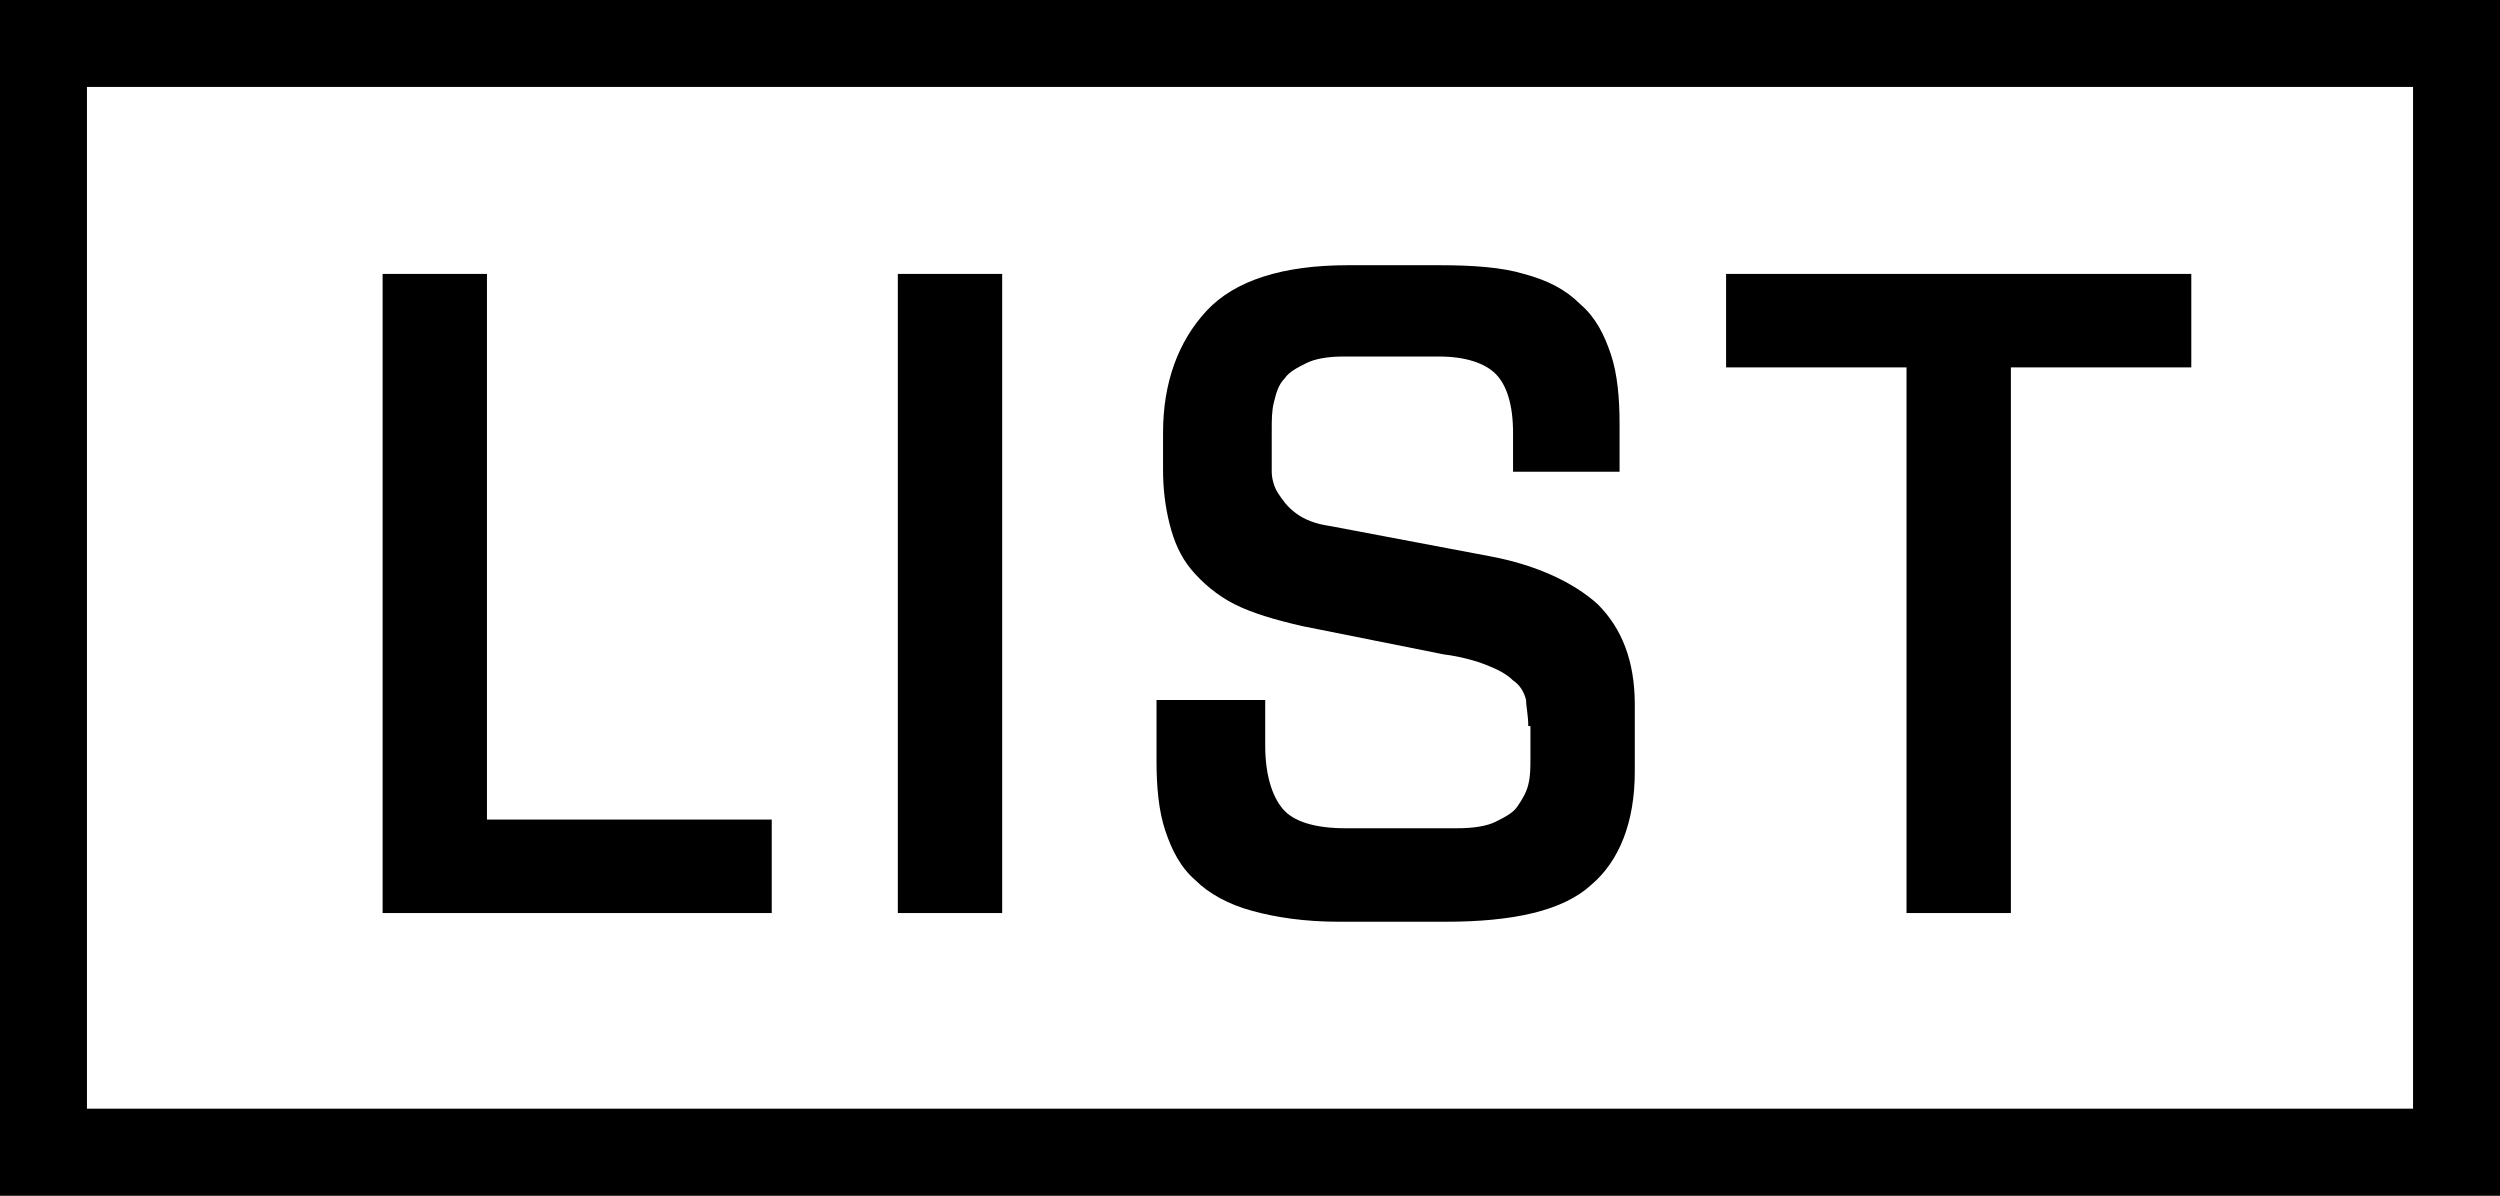
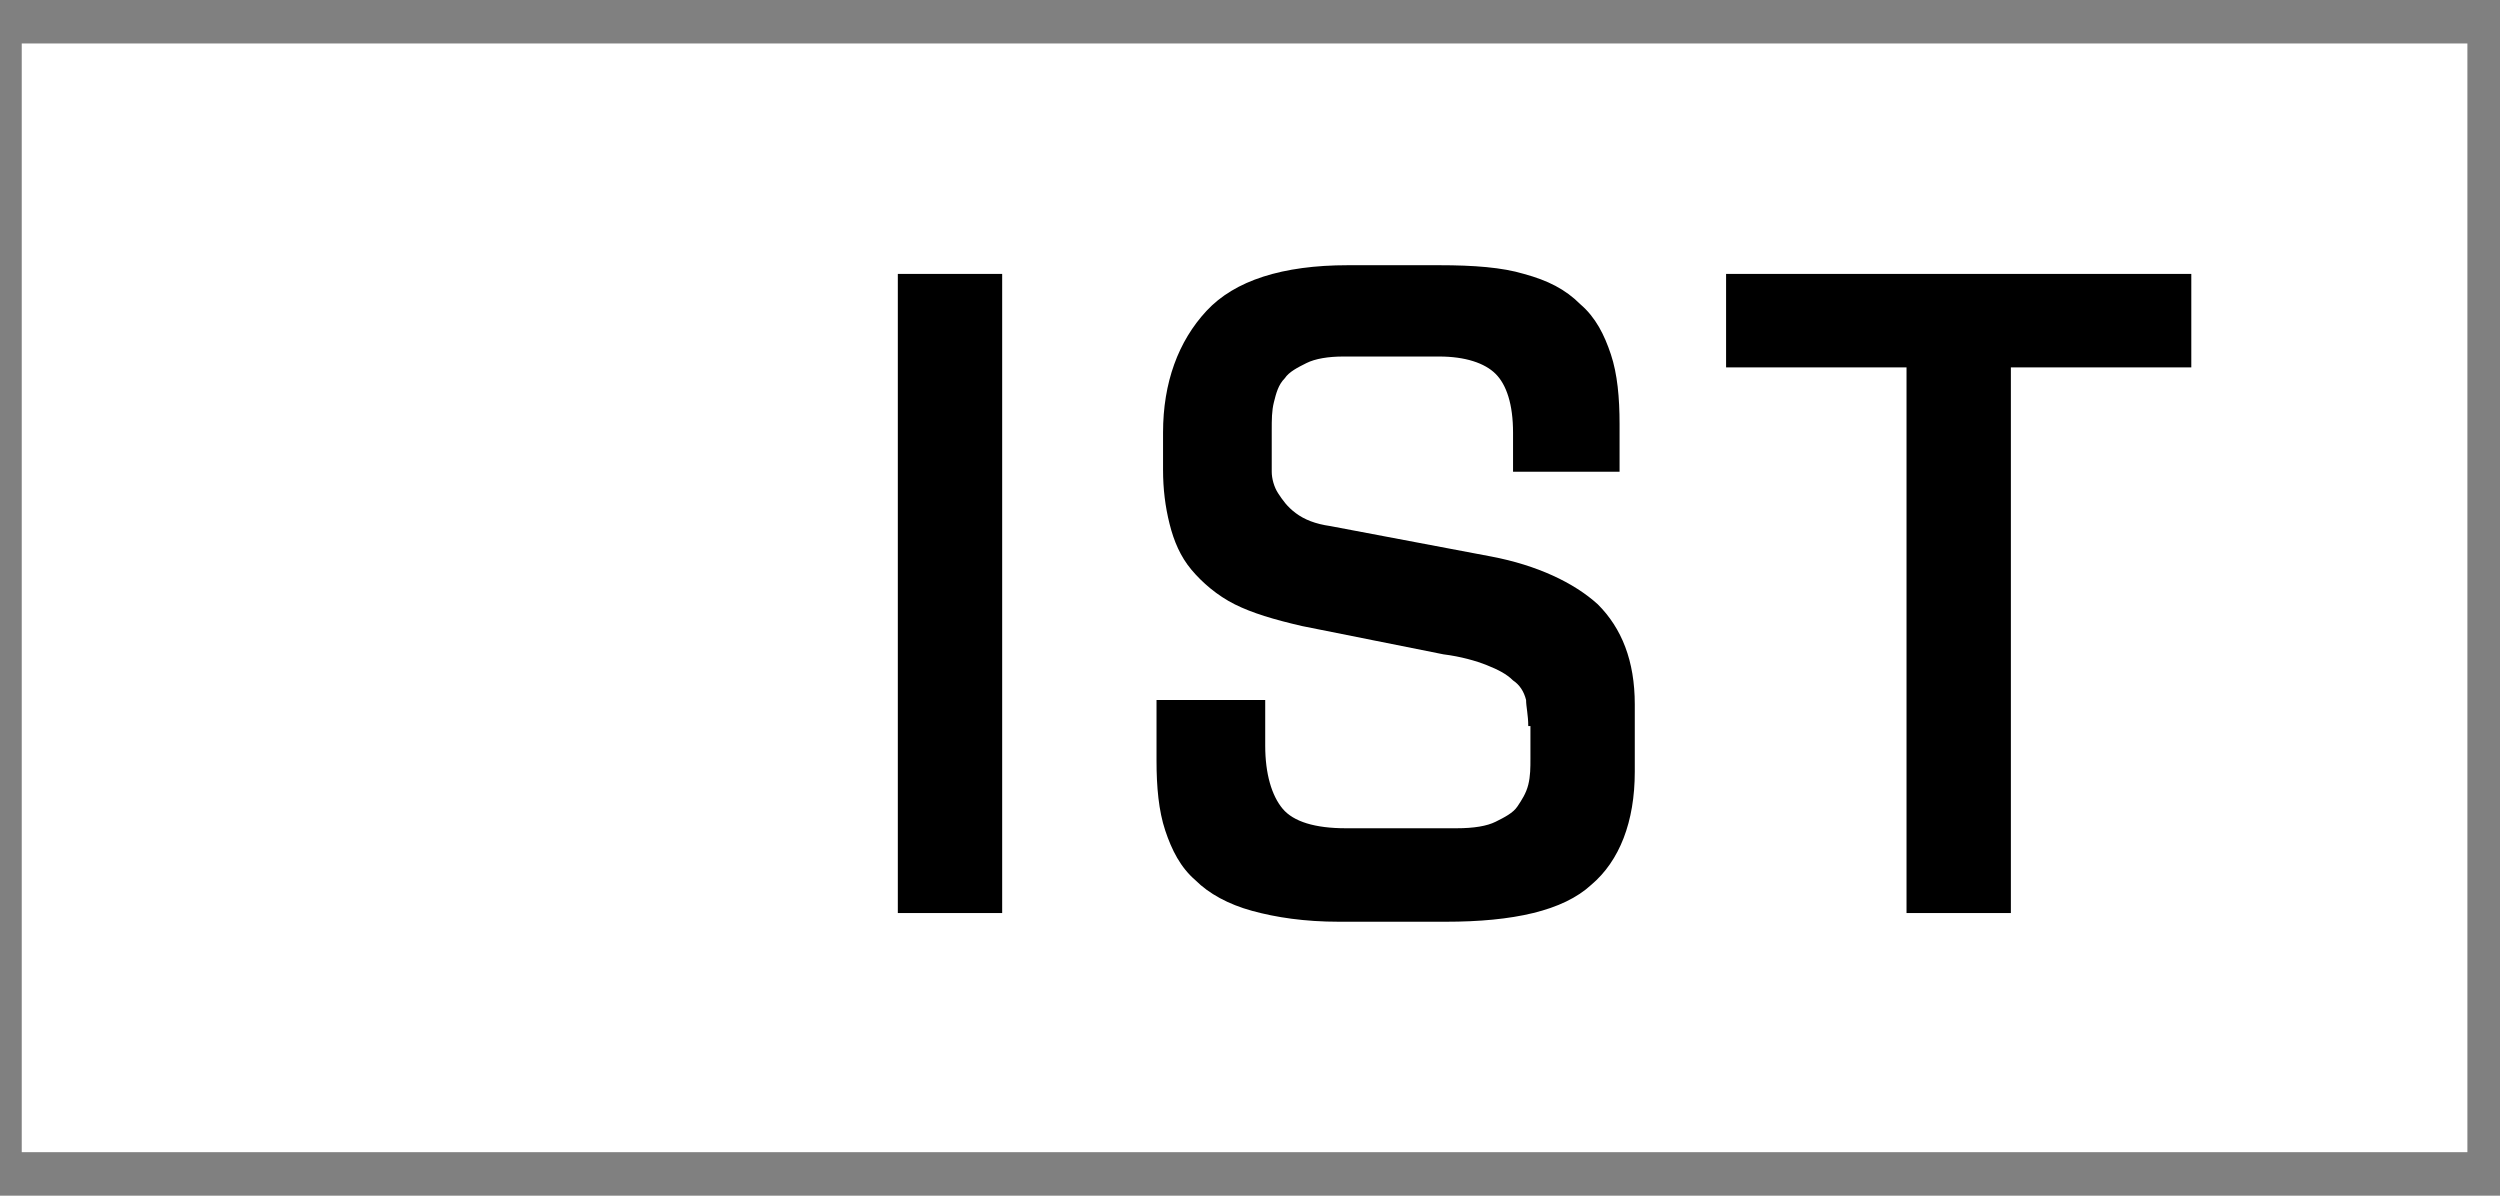
<svg xmlns="http://www.w3.org/2000/svg" version="1.1" x="0px" y="0px" viewBox="0 0 115 55" style="enable-background:new 0 0 115 55;" xml:space="preserve">
  <rect x="0" y="0" width="115" height="55" fill="#808080" stroke="none" />
  <style type="text/css">
	.st0{fill:#FFFFFF;}
</style>
  <g id="bg">
    <rect x="1" y="2" class="st0" width="112.5" height="51" />
  </g>
  <g id="text">
-     <path d="M111,51H4V4h107V51z M115,0H0v55h115V0z" />
-     <polygon points="35.5,42 17.6,42 17.6,12.6 22.4,12.6 22.4,37.7 35.5,37.7  " />
    <rect x="41.3" y="12.6" width="4.8" height="29.4" />
    <path d="M70.3,33.4c0-0.5-0.1-0.9-0.1-1.2c-0.1-0.4-0.3-0.7-0.6-0.9c-0.3-0.3-0.7-0.5-1.2-0.7c-0.5-0.2-1.2-0.4-2-0.5l-6.5-1.3   c-1.3-0.3-2.3-0.6-3.1-1c-0.8-0.4-1.5-1-2-1.6c-0.5-0.6-0.8-1.3-1-2.1c-0.2-0.8-0.3-1.6-0.3-2.5v-1.7c0-2.3,0.7-4.2,2-5.6   c1.3-1.4,3.5-2.1,6.5-2.1h4.2c1.6,0,2.9,0.1,3.9,0.4c1.1,0.3,1.9,0.7,2.6,1.4c0.7,0.6,1.1,1.4,1.4,2.3c0.3,0.9,0.4,2,0.4,3.2v2.2   h-4.9v-1.8c0-1.3-0.3-2.2-0.8-2.7c-0.5-0.5-1.4-0.8-2.6-0.8h-4.4c-0.7,0-1.3,0.1-1.7,0.3c-0.4,0.2-0.8,0.4-1,0.7   c-0.3,0.3-0.4,0.7-0.5,1.1c-0.1,0.4-0.1,0.8-0.1,1.3v0.9c0,0.3,0,0.7,0,1c0,0.3,0.1,0.7,0.3,1c0.2,0.3,0.4,0.6,0.8,0.9   c0.4,0.3,0.9,0.5,1.6,0.6l7.4,1.4c2.1,0.4,3.8,1.2,4.9,2.2c1.1,1.1,1.7,2.6,1.7,4.6v3.1c0,2.3-0.7,4.1-2,5.2   c-1.3,1.2-3.6,1.7-6.7,1.7h-4.9c-1.6,0-2.9-0.2-4-0.5c-1.1-0.3-2-0.8-2.6-1.4c-0.7-0.6-1.1-1.4-1.4-2.3c-0.3-0.9-0.4-2-0.4-3.2   v-2.8h5v2.1c0,1.3,0.3,2.3,0.8,2.9c0.5,0.6,1.5,0.9,2.9,0.9h5.1c0.8,0,1.4-0.1,1.8-0.3s0.8-0.4,1-0.7c0.2-0.3,0.4-0.6,0.5-1   c0.1-0.4,0.1-0.8,0.1-1.2V33.4z" />
    <polygon points="92.5,16.9 92.5,42 87.7,42 87.7,16.9 79.4,16.9 79.4,12.6 100.8,12.6 100.8,16.9  " />
  </g>
</svg>